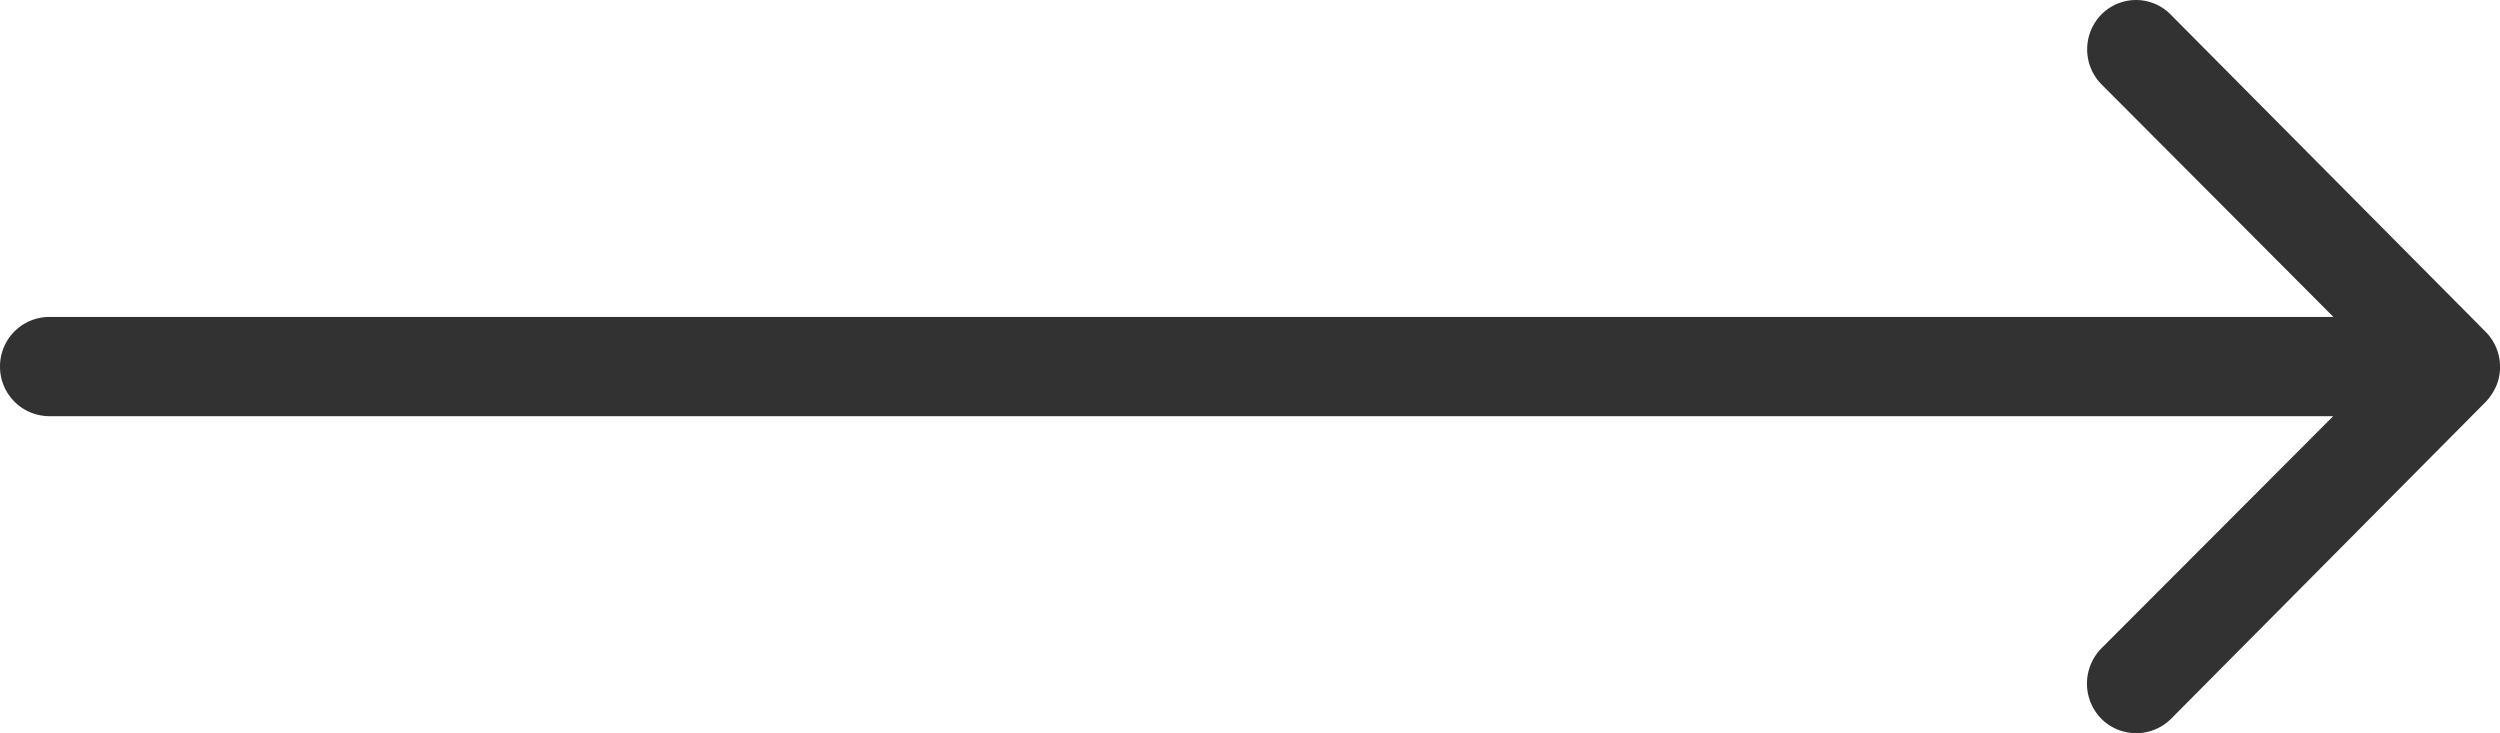
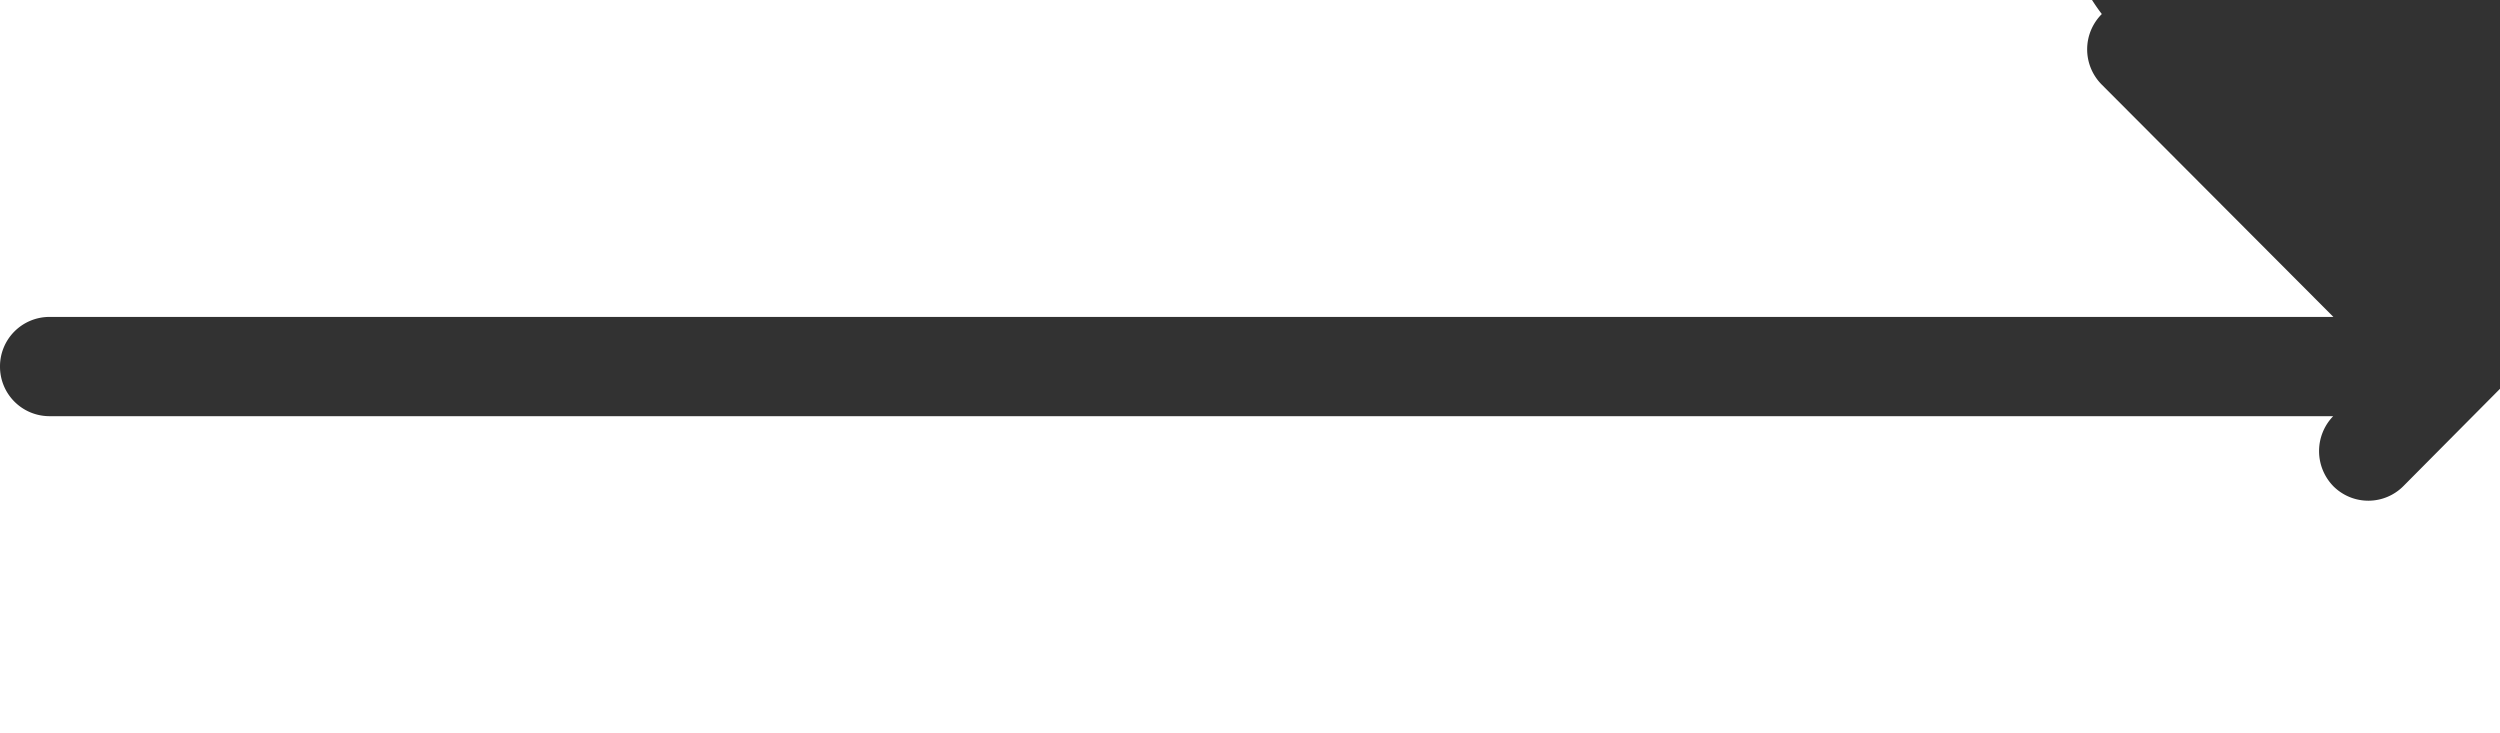
<svg xmlns="http://www.w3.org/2000/svg" width="71.382" height="20.931" viewBox="0 0 71.382 20.931">
  <defs>
    <style>.a{fill:#323232;}</style>
  </defs>
-   <path class="a" d="M27.888,11.652a1.424,1.424,0,0,0-.011,2.006L34.5,20.3H-30.719a1.412,1.412,0,0,0-1.406,1.417,1.412,1.412,0,0,0,1.406,1.417H34.494l-6.627,6.638a1.435,1.435,0,0,0,.011,2.006,1.411,1.411,0,0,0,1.995-.011l8.982-9.047h0a1.591,1.591,0,0,0,.294-.447,1.352,1.352,0,0,0,.109-.545,1.421,1.421,0,0,0-.4-.992l-8.982-9.047A1.389,1.389,0,0,0,27.888,11.652Z" transform="translate(32.125 -11.251)" />
+   <path class="a" d="M27.888,11.652a1.424,1.424,0,0,0-.011,2.006L34.5,20.3H-30.719a1.412,1.412,0,0,0-1.406,1.417,1.412,1.412,0,0,0,1.406,1.417H34.494a1.435,1.435,0,0,0,.011,2.006,1.411,1.411,0,0,0,1.995-.011l8.982-9.047h0a1.591,1.591,0,0,0,.294-.447,1.352,1.352,0,0,0,.109-.545,1.421,1.421,0,0,0-.4-.992l-8.982-9.047A1.389,1.389,0,0,0,27.888,11.652Z" transform="translate(32.125 -11.251)" />
</svg>